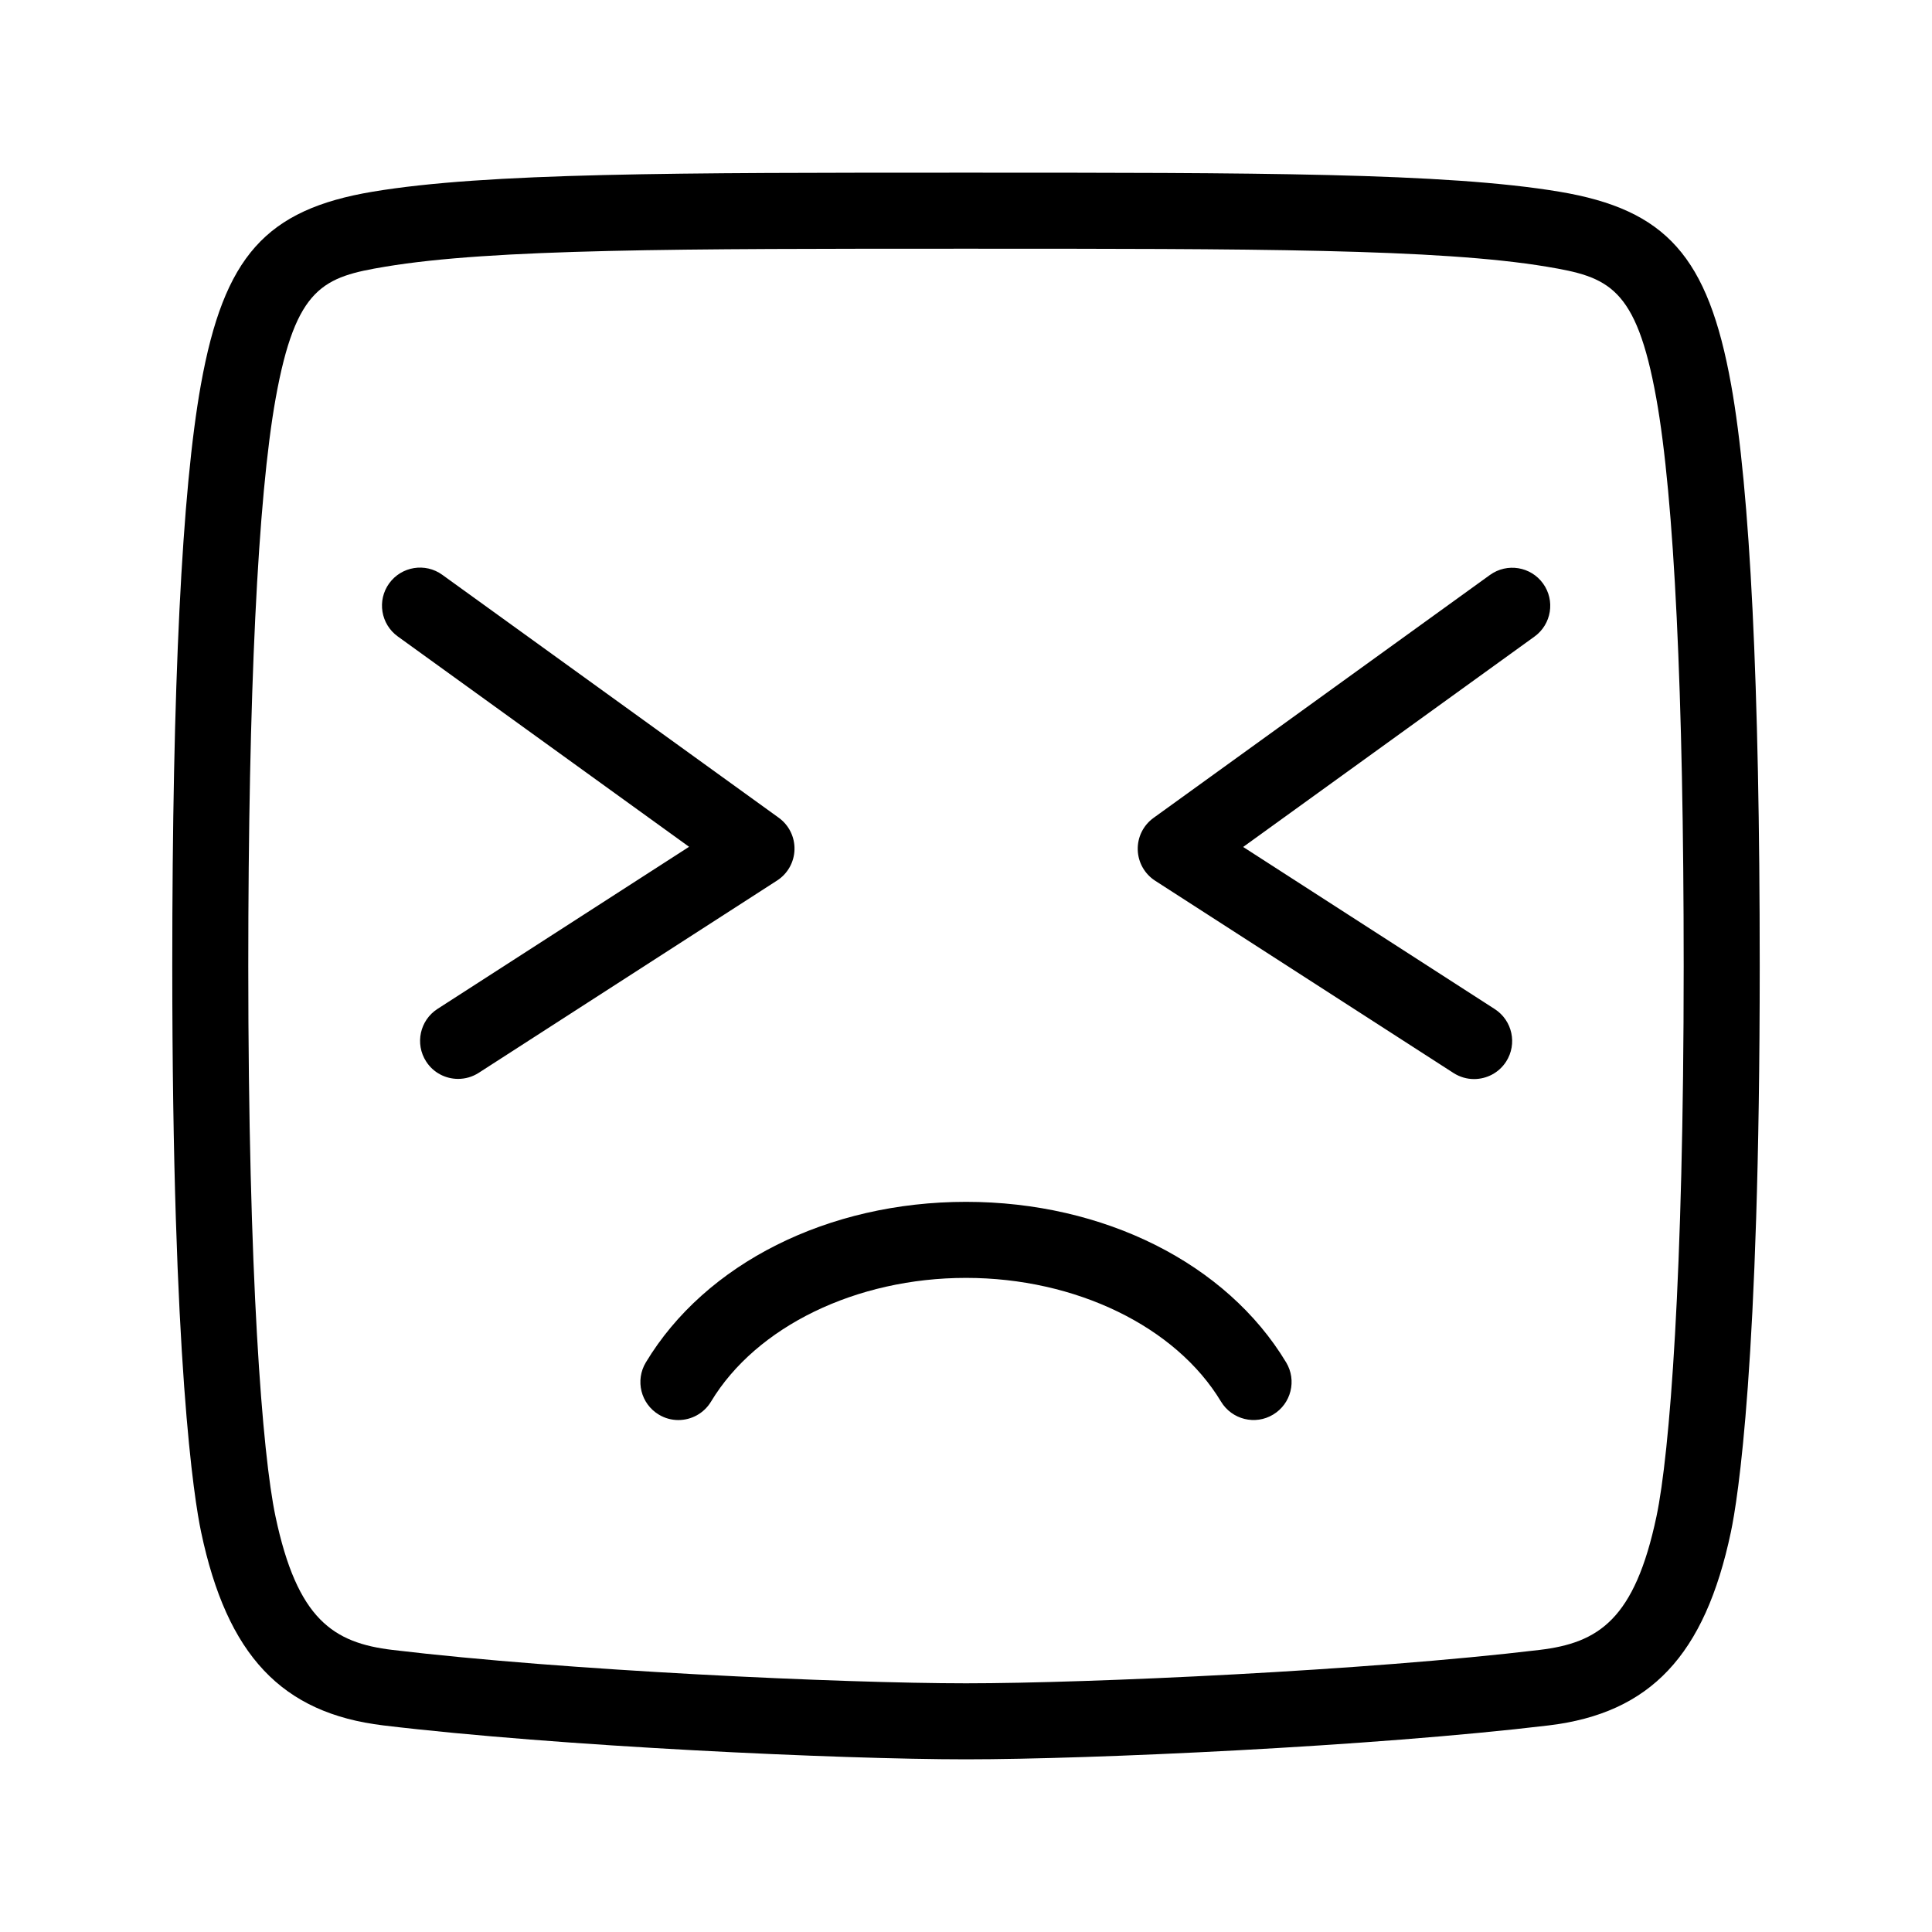
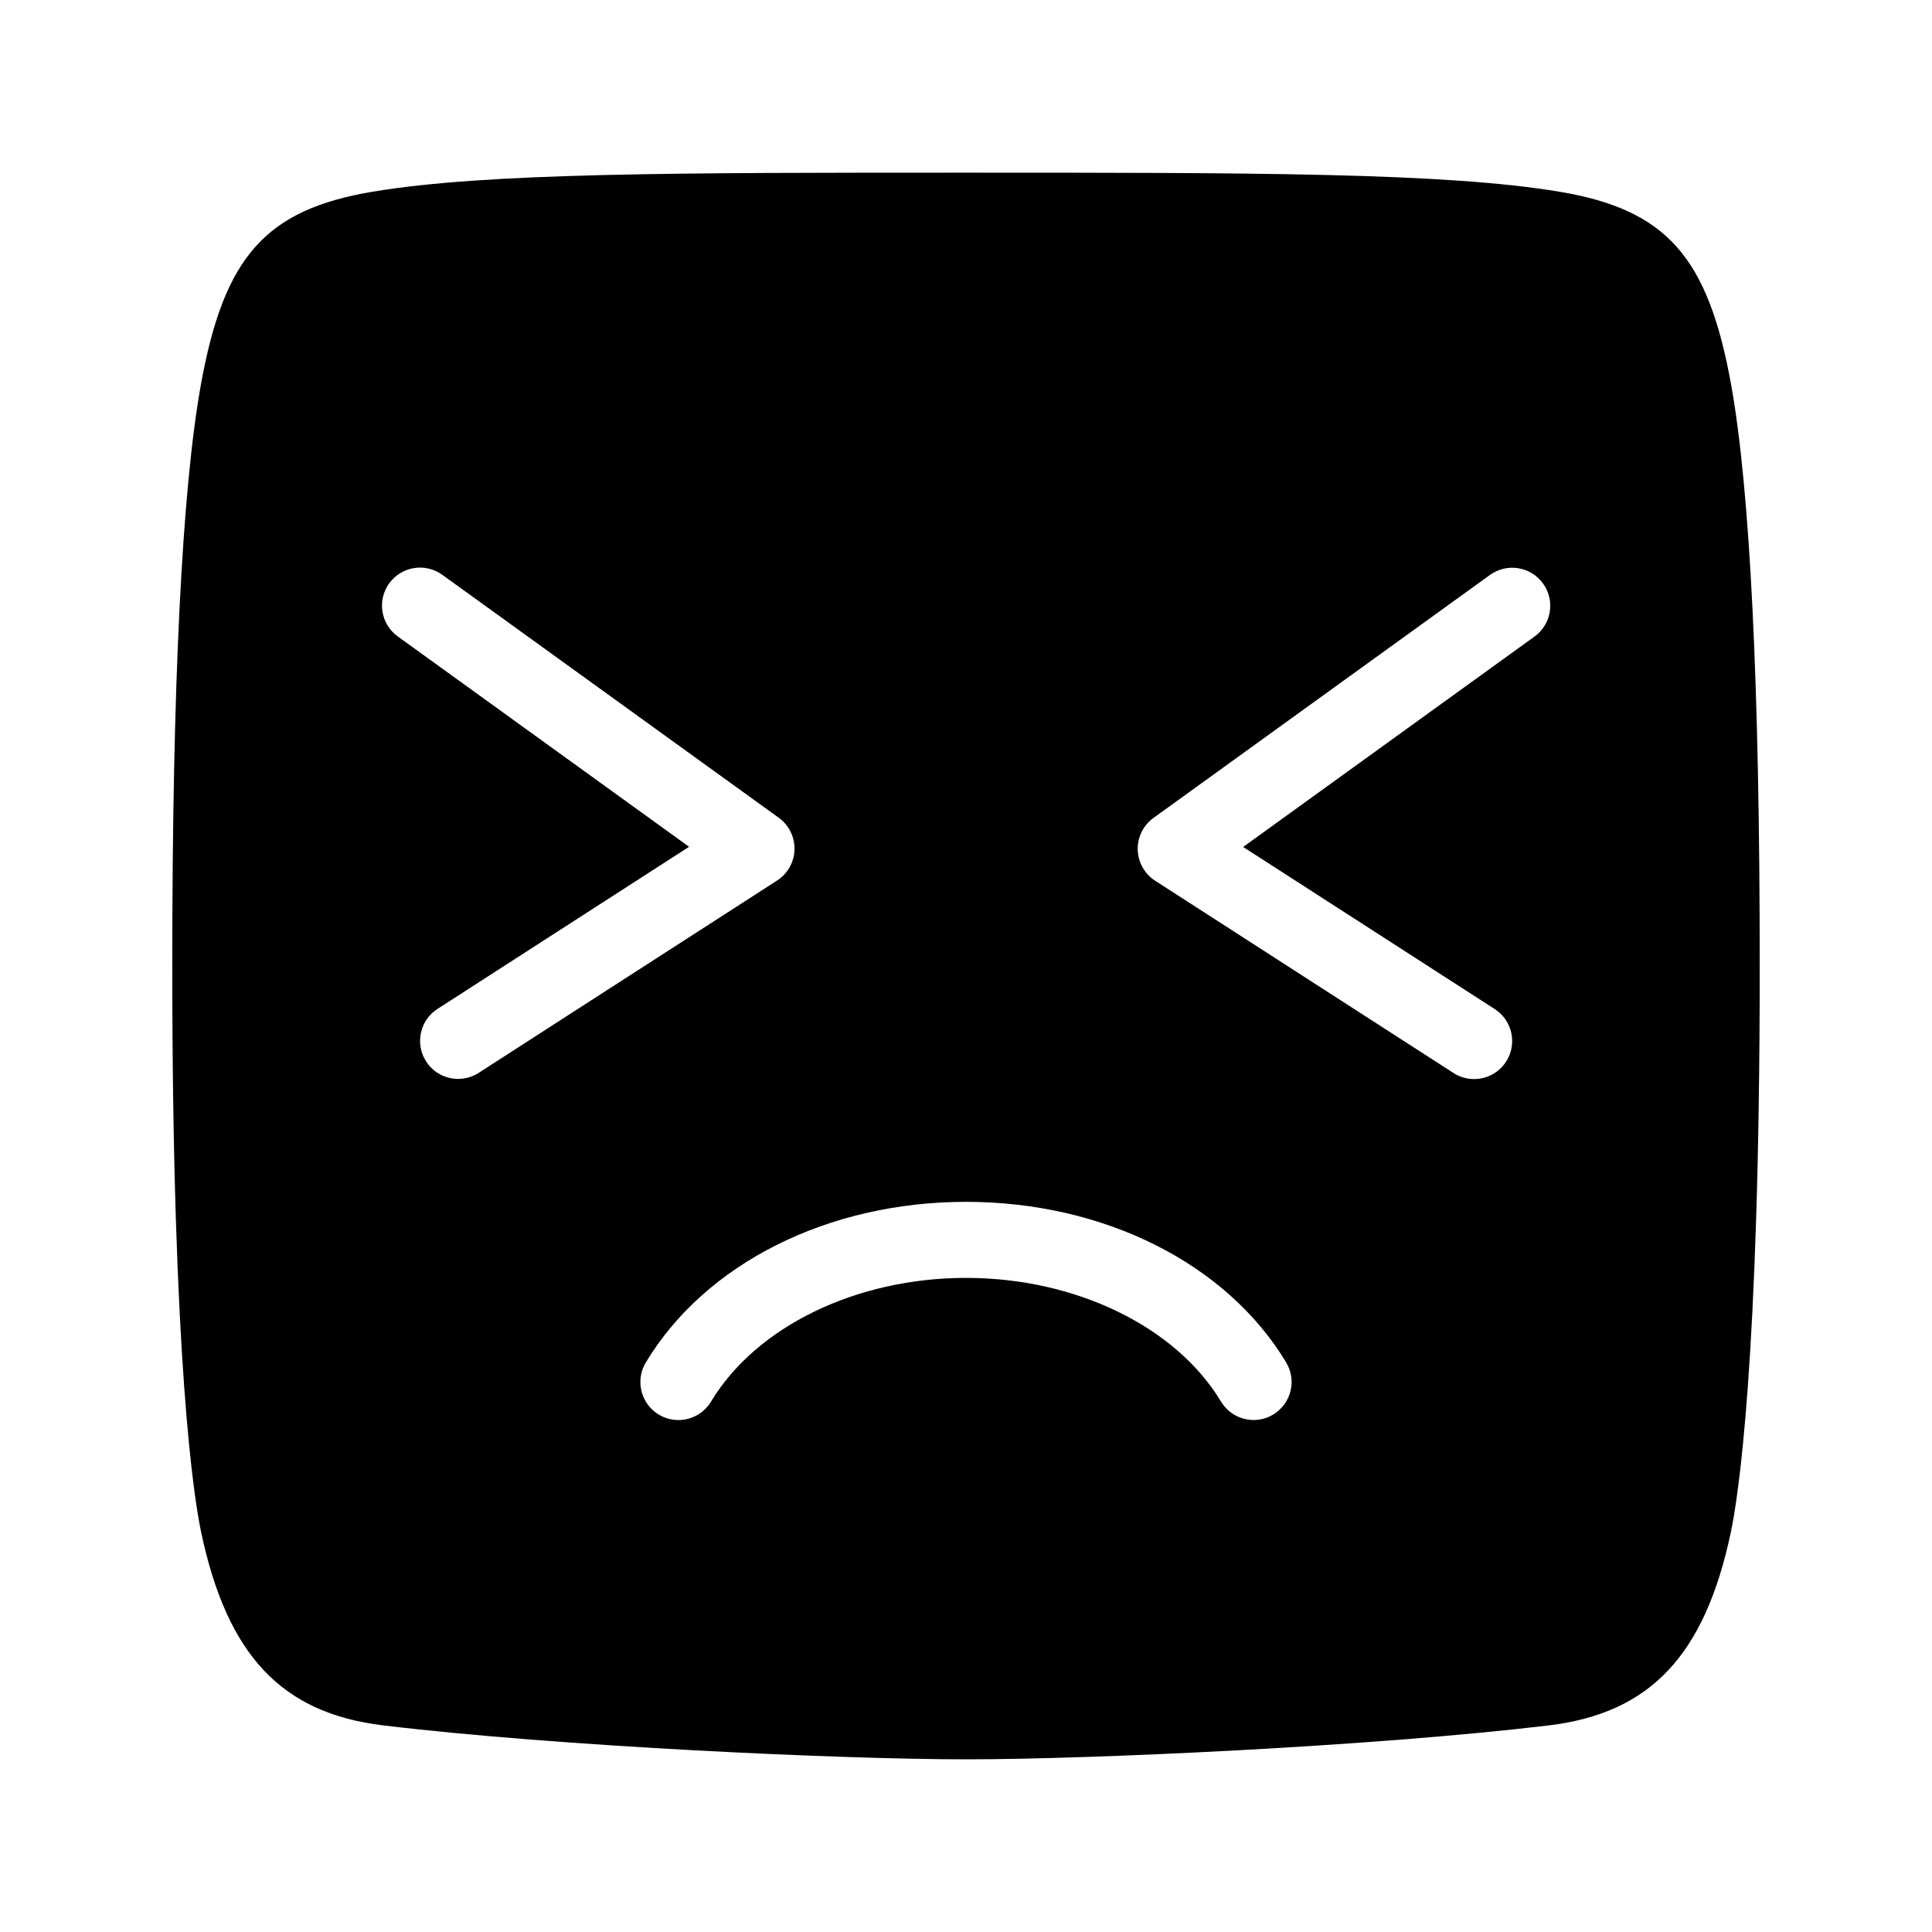
<svg xmlns="http://www.w3.org/2000/svg" fill="#000000" width="800px" height="800px" version="1.1" viewBox="144 144 512 512">
-   <path d="m400 610.24c-33.172 0-107.95-3.414-154.39-8.984-26.965-3.238-41.418-18.566-48.316-51.258-1.789-8.492-7.641-44.418-7.641-150 0-74.289 2.555-126.12 7.582-154.05 6.121-33.977 17.188-46.406 45.535-51.148 30.152-5.043 80.707-5.043 157.23-5.043s127.08 0 157.23 5.043c28.348 4.742 39.414 17.172 45.535 51.148 5.027 27.93 7.578 79.762 7.578 154.05 0 105.58-5.852 141.51-7.641 150-6.898 32.688-21.348 48.02-48.316 51.258-46.441 5.566-121.22 8.984-154.39 8.984zm0-400.33c-75.516 0-125.41 0-153.91 4.766-16.27 2.723-23.684 5.176-29.027 34.844-4.75 26.383-7.266 78.414-7.266 150.48 0 82.352 3.723 129.33 7.207 145.85 5.766 27.324 15.34 33.523 30.996 35.395 45.703 5.481 119.32 8.848 152 8.848 32.668 0 106.29-3.367 151.99-8.848 15.656-1.871 25.23-8.07 30.996-35.395 3.484-16.523 7.207-63.496 7.207-145.85 0-72.062-2.516-124.1-7.266-150.48-5.344-29.668-12.758-32.121-29.023-34.844-28.5-4.766-78.391-4.766-153.91-4.766zm-67.578 305.54c11.988-19.926 38.52-32.797 67.582-32.797 29.059 0 55.582 12.871 67.578 32.785 2.875 4.762 9.074 6.316 13.824 3.434 4.766-2.875 6.309-9.062 3.434-13.824-15.797-26.242-48.309-42.547-84.836-42.547-36.535 0-69.047 16.305-84.852 42.559-2.867 4.762-1.328 10.961 3.438 13.824 1.625 0.984 3.414 1.445 5.188 1.445 3.418 0 6.75-1.742 8.645-4.879zm-61.559-87.137 79.074-50.965c2.801-1.801 4.527-4.871 4.613-8.203 0.09-3.324-1.473-6.484-4.172-8.434l-89.172-64.387c-4.512-3.262-10.809-2.223-14.066 2.269-3.262 4.512-2.242 10.809 2.269 14.066l77.203 55.75-66.668 42.961c-4.68 3.019-6.027 9.25-3.012 13.934 1.922 2.992 5.164 4.613 8.477 4.613 1.875 0 3.766-0.52 5.453-1.605zm272.27-2.969c3.012-4.684 1.664-10.914-3.016-13.934l-66.668-42.957 77.203-55.754c4.512-3.258 5.531-9.555 2.269-14.066-3.246-4.5-9.535-5.531-14.066-2.269l-89.172 64.395c-2.699 1.949-4.262 5.106-4.172 8.434 0.09 3.332 1.816 6.402 4.613 8.207l79.074 50.957c1.688 1.082 3.578 1.605 5.445 1.605 3.316-0.004 6.559-1.629 8.488-4.617z" />
+   <path d="m400 610.24c-33.172 0-107.95-3.414-154.39-8.984-26.965-3.238-41.418-18.566-48.316-51.258-1.789-8.492-7.641-44.418-7.641-150 0-74.289 2.555-126.12 7.582-154.05 6.121-33.977 17.188-46.406 45.535-51.148 30.152-5.043 80.707-5.043 157.23-5.043s127.08 0 157.23 5.043c28.348 4.742 39.414 17.172 45.535 51.148 5.027 27.93 7.578 79.762 7.578 154.05 0 105.58-5.852 141.51-7.641 150-6.898 32.688-21.348 48.02-48.316 51.258-46.441 5.566-121.22 8.984-154.39 8.984zm0-400.33zm-67.578 305.54c11.988-19.926 38.52-32.797 67.582-32.797 29.059 0 55.582 12.871 67.578 32.785 2.875 4.762 9.074 6.316 13.824 3.434 4.766-2.875 6.309-9.062 3.434-13.824-15.797-26.242-48.309-42.547-84.836-42.547-36.535 0-69.047 16.305-84.852 42.559-2.867 4.762-1.328 10.961 3.438 13.824 1.625 0.984 3.414 1.445 5.188 1.445 3.418 0 6.75-1.742 8.645-4.879zm-61.559-87.137 79.074-50.965c2.801-1.801 4.527-4.871 4.613-8.203 0.09-3.324-1.473-6.484-4.172-8.434l-89.172-64.387c-4.512-3.262-10.809-2.223-14.066 2.269-3.262 4.512-2.242 10.809 2.269 14.066l77.203 55.75-66.668 42.961c-4.68 3.019-6.027 9.25-3.012 13.934 1.922 2.992 5.164 4.613 8.477 4.613 1.875 0 3.766-0.52 5.453-1.605zm272.27-2.969c3.012-4.684 1.664-10.914-3.016-13.934l-66.668-42.957 77.203-55.754c4.512-3.258 5.531-9.555 2.269-14.066-3.246-4.5-9.535-5.531-14.066-2.269l-89.172 64.395c-2.699 1.949-4.262 5.106-4.172 8.434 0.09 3.332 1.816 6.402 4.613 8.207l79.074 50.957c1.688 1.082 3.578 1.605 5.445 1.605 3.316-0.004 6.559-1.629 8.488-4.617z" />
</svg>